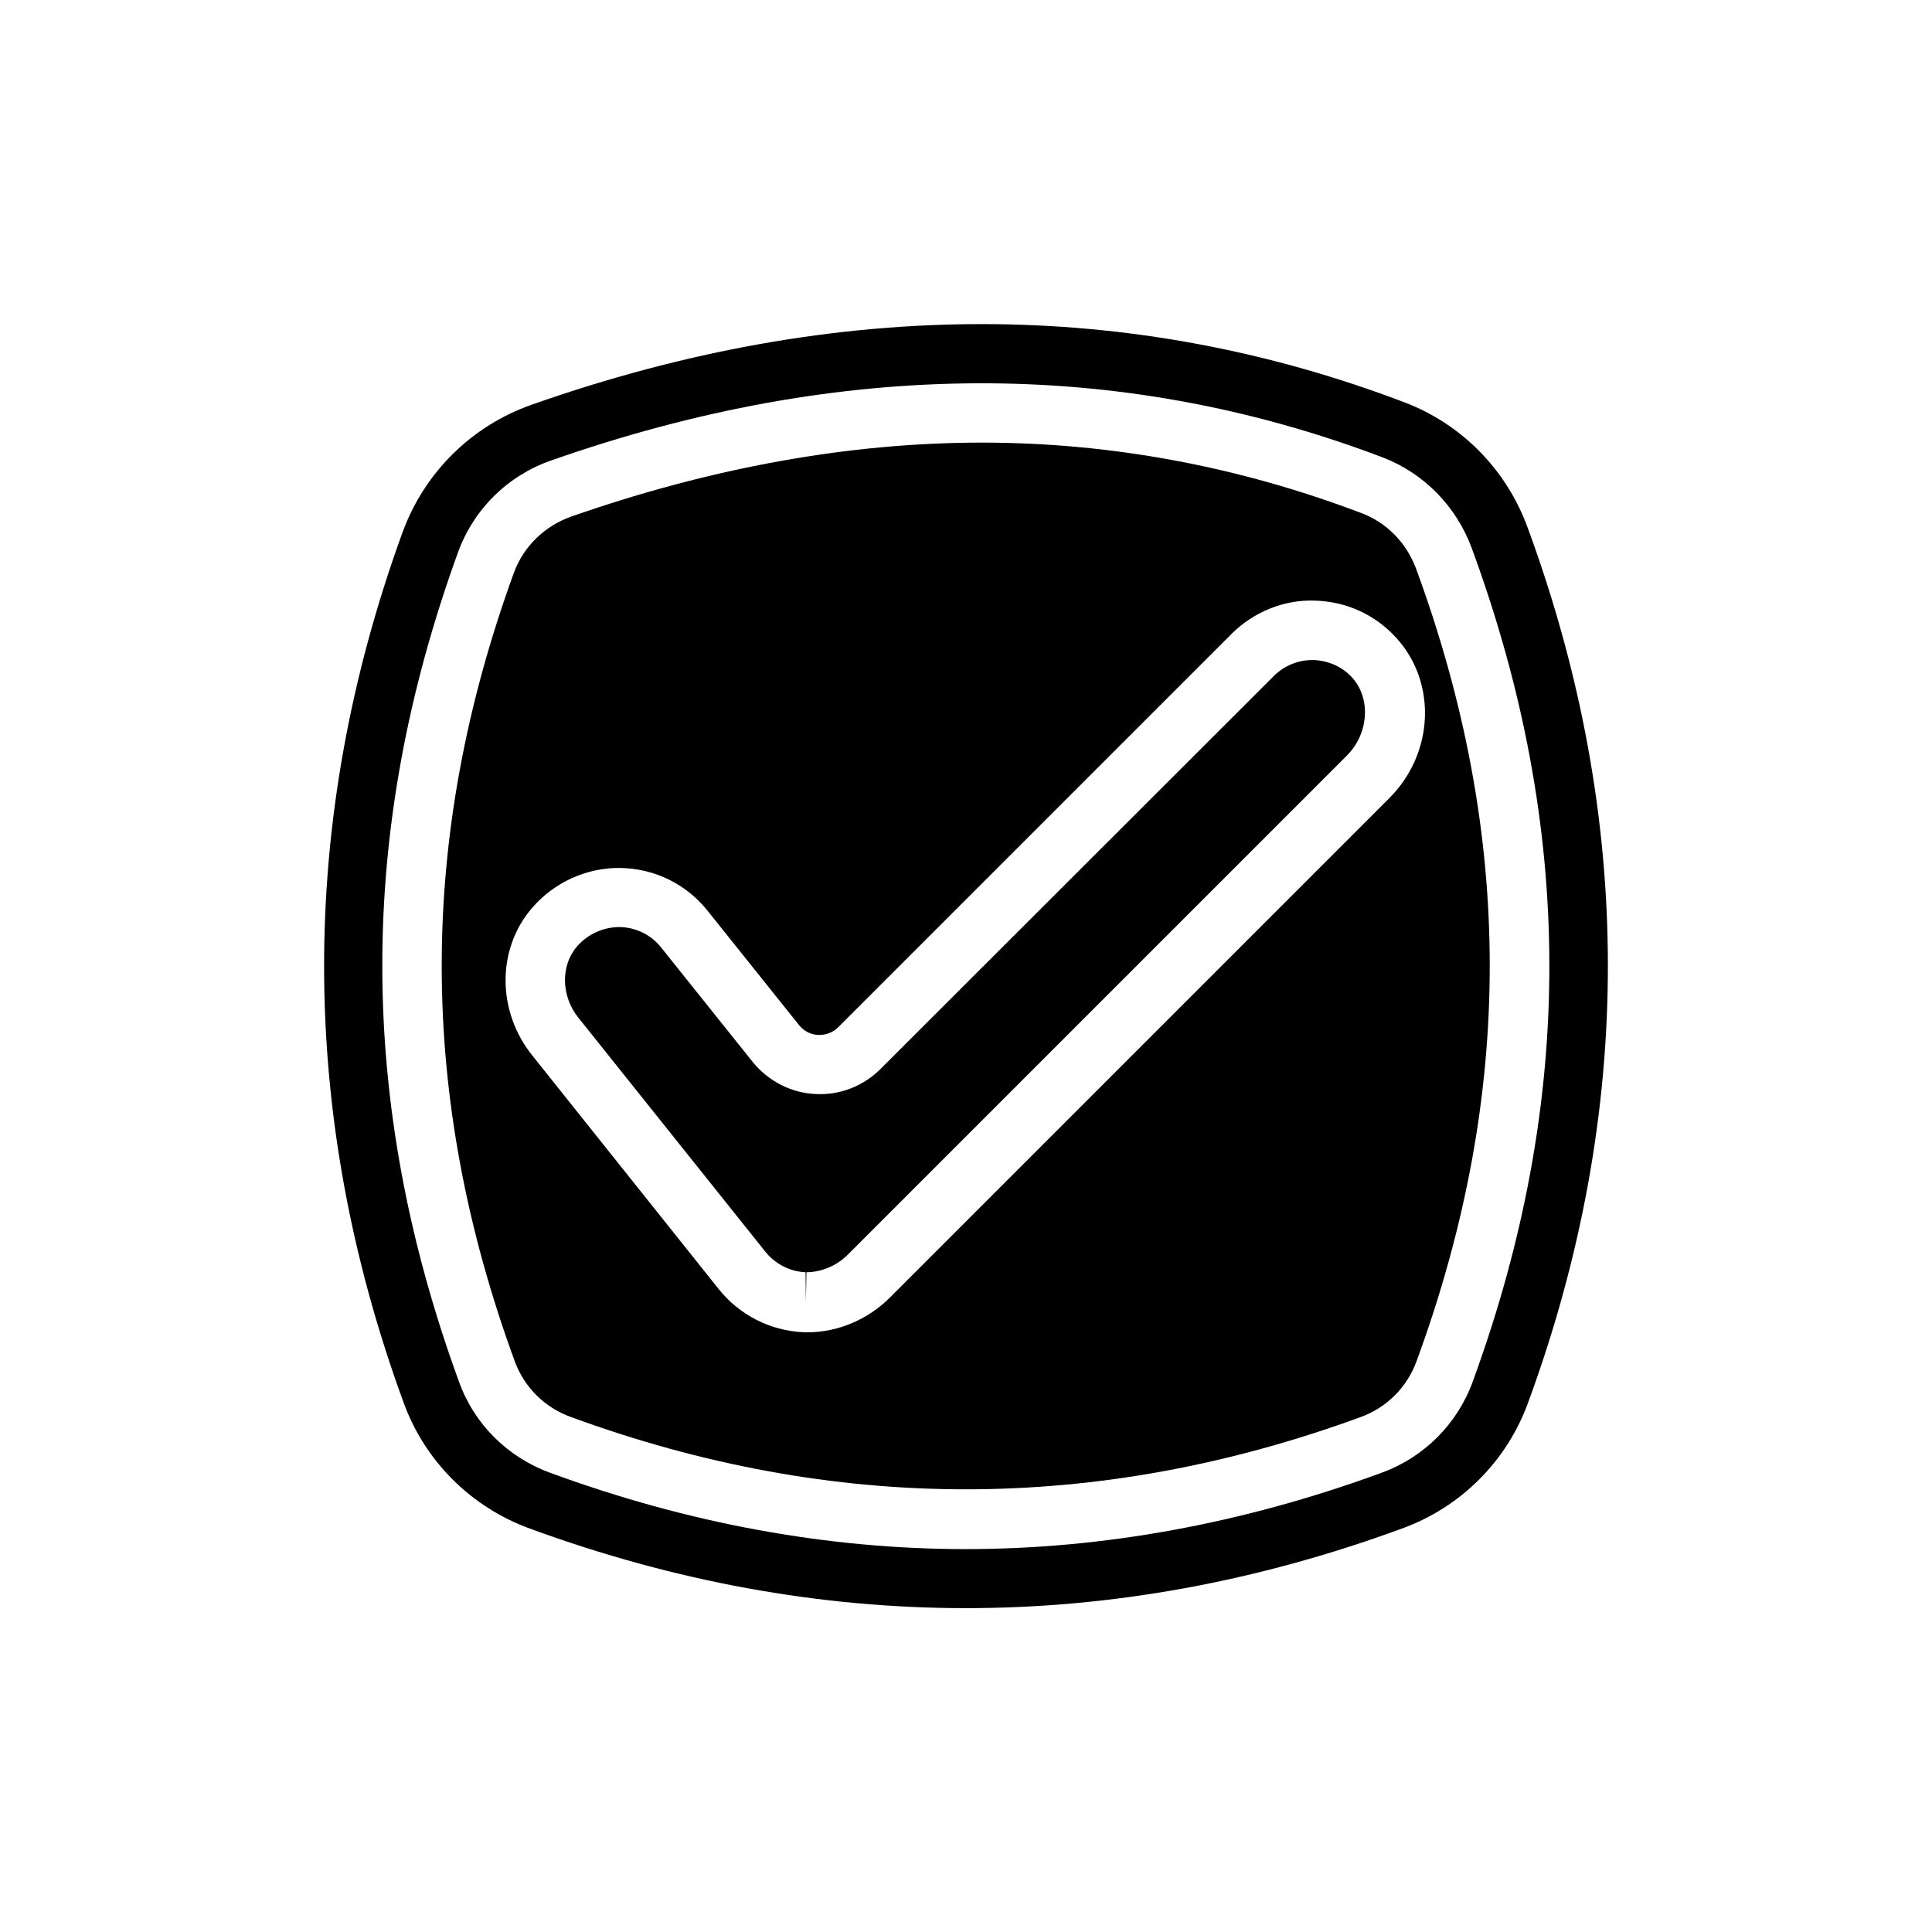
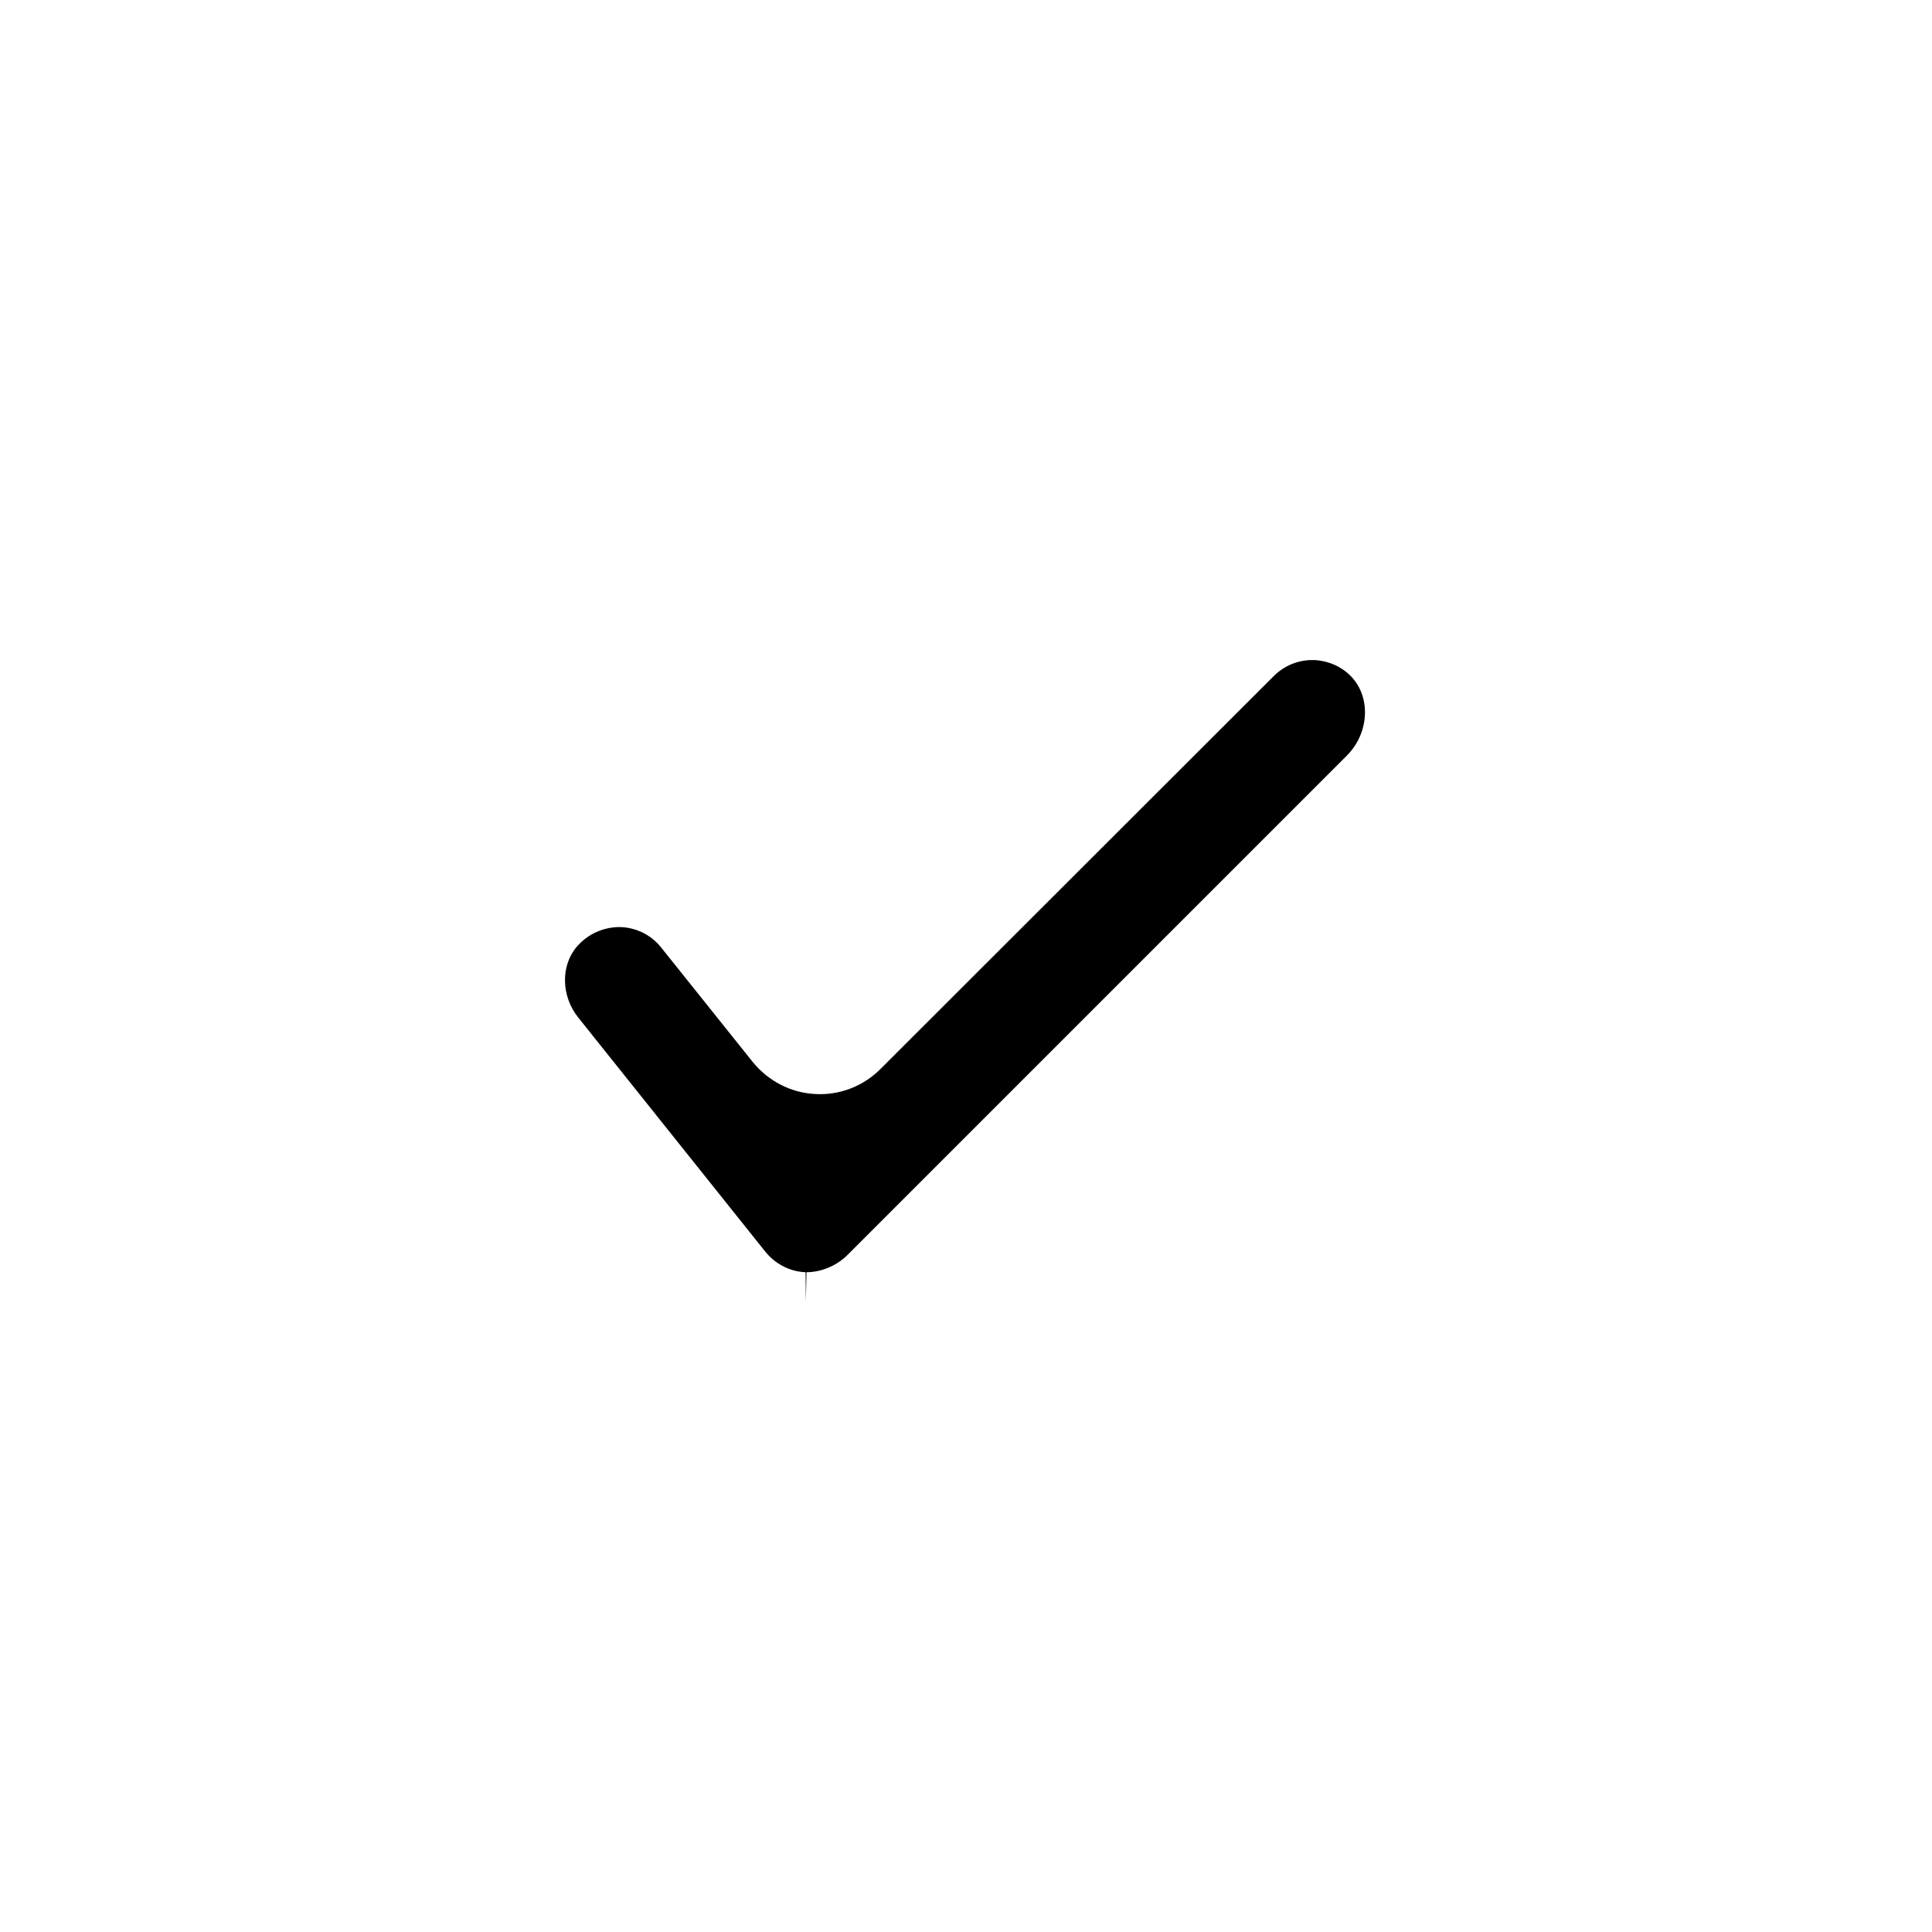
<svg xmlns="http://www.w3.org/2000/svg" fill="#000000" width="800px" height="800px" version="1.1" viewBox="144 144 512 512">
  <g>
-     <path d="m519.26 294.67c-2.519-6.769-7.715-12.121-14.328-14.641-32.668-12.438-66.598-18.734-100.76-18.734-35.031 0-71.637 6.613-108.79 19.602-7.086 2.519-12.594 7.871-15.191 14.879-25.586 70.297-25.504 138.7 0.234 209 2.519 6.848 7.871 12.203 14.801 14.719 69.746 25.586 139.65 25.586 209.47 0 6.848-2.519 12.203-7.871 14.719-14.801 25.906-70.613 25.828-139.34-0.152-210.03zm-7.082 60.852-132.33 132.33c-5.824 5.824-13.777 9.211-21.727 9.211h-0.707-0.395c-8.895-0.395-17.082-4.566-22.594-11.492l-49.438-61.957c-9.289-11.652-9.367-28.023-0.078-38.887 5.902-6.926 14.641-10.863 23.539-10.707 9.055 0.156 17.398 4.25 23.066 11.336l24.246 30.309c1.258 1.574 3.07 2.519 5.039 2.598 2.047 0.078 3.938-0.629 5.352-2.047l104.23-104.23c5.824-5.824 13.934-9.133 22.121-8.816 8.344 0.234 16.059 3.777 21.648 9.996 10.699 11.891 9.836 30.547-1.973 42.355z" />
-     <path d="m548.86 283.89c-5.59-15.43-17.555-27.551-32.746-33.297-36.211-13.777-73.684-20.703-111.94-20.703-38.887 0-78.719 7.086-119.18 21.332-15.98 5.59-28.496 17.949-34.32 33.852-27.789 76.438-27.711 154.05 0.234 230.49 5.668 15.664 17.949 27.867 33.535 33.535 76.672 28.102 154.45 28.102 231.04 0 15.664-5.668 27.867-17.871 33.535-33.535 28.184-76.914 28.102-154.84-0.156-231.68zm-14.562 226.24c-4.094 11.258-12.91 20.074-24.168 24.168-36.684 13.461-73.762 20.23-110.21 20.23-36.449 0-73.523-6.769-110.13-20.23-11.258-4.094-20.152-12.91-24.168-24.168-27-73.996-27.078-145.87-0.234-219.79 4.172-11.414 13.145-20.309 24.719-24.324 76.91-27 150.75-27.238 220.34-0.789 10.863 4.172 19.445 12.91 23.539 23.93 27.387 74.391 27.465 146.66 0.309 220.97z" />
    <path d="m492.1 318.92c-3.938-0.078-7.715 1.418-10.547 4.25l-104.23 104.14c-4.566 4.566-10.863 7.008-17.32 6.613-6.453-0.316-12.438-3.465-16.531-8.5l-24.246-30.309c-2.676-3.387-6.691-5.352-11.02-5.434-4.25 0-8.422 1.812-11.336 5.195-4.328 5.039-4.172 13.145 0.395 18.812l49.438 61.875c2.676 3.387 6.613 5.434 10.785 5.59l0.078 7.871 0.156-7.871c3.699 0 7.871-1.574 10.863-4.566l132.33-132.33c5.824-5.824 6.453-15.113 1.418-20.703-2.598-2.832-6.219-4.484-10.234-4.641z" />
  </g>
</svg>